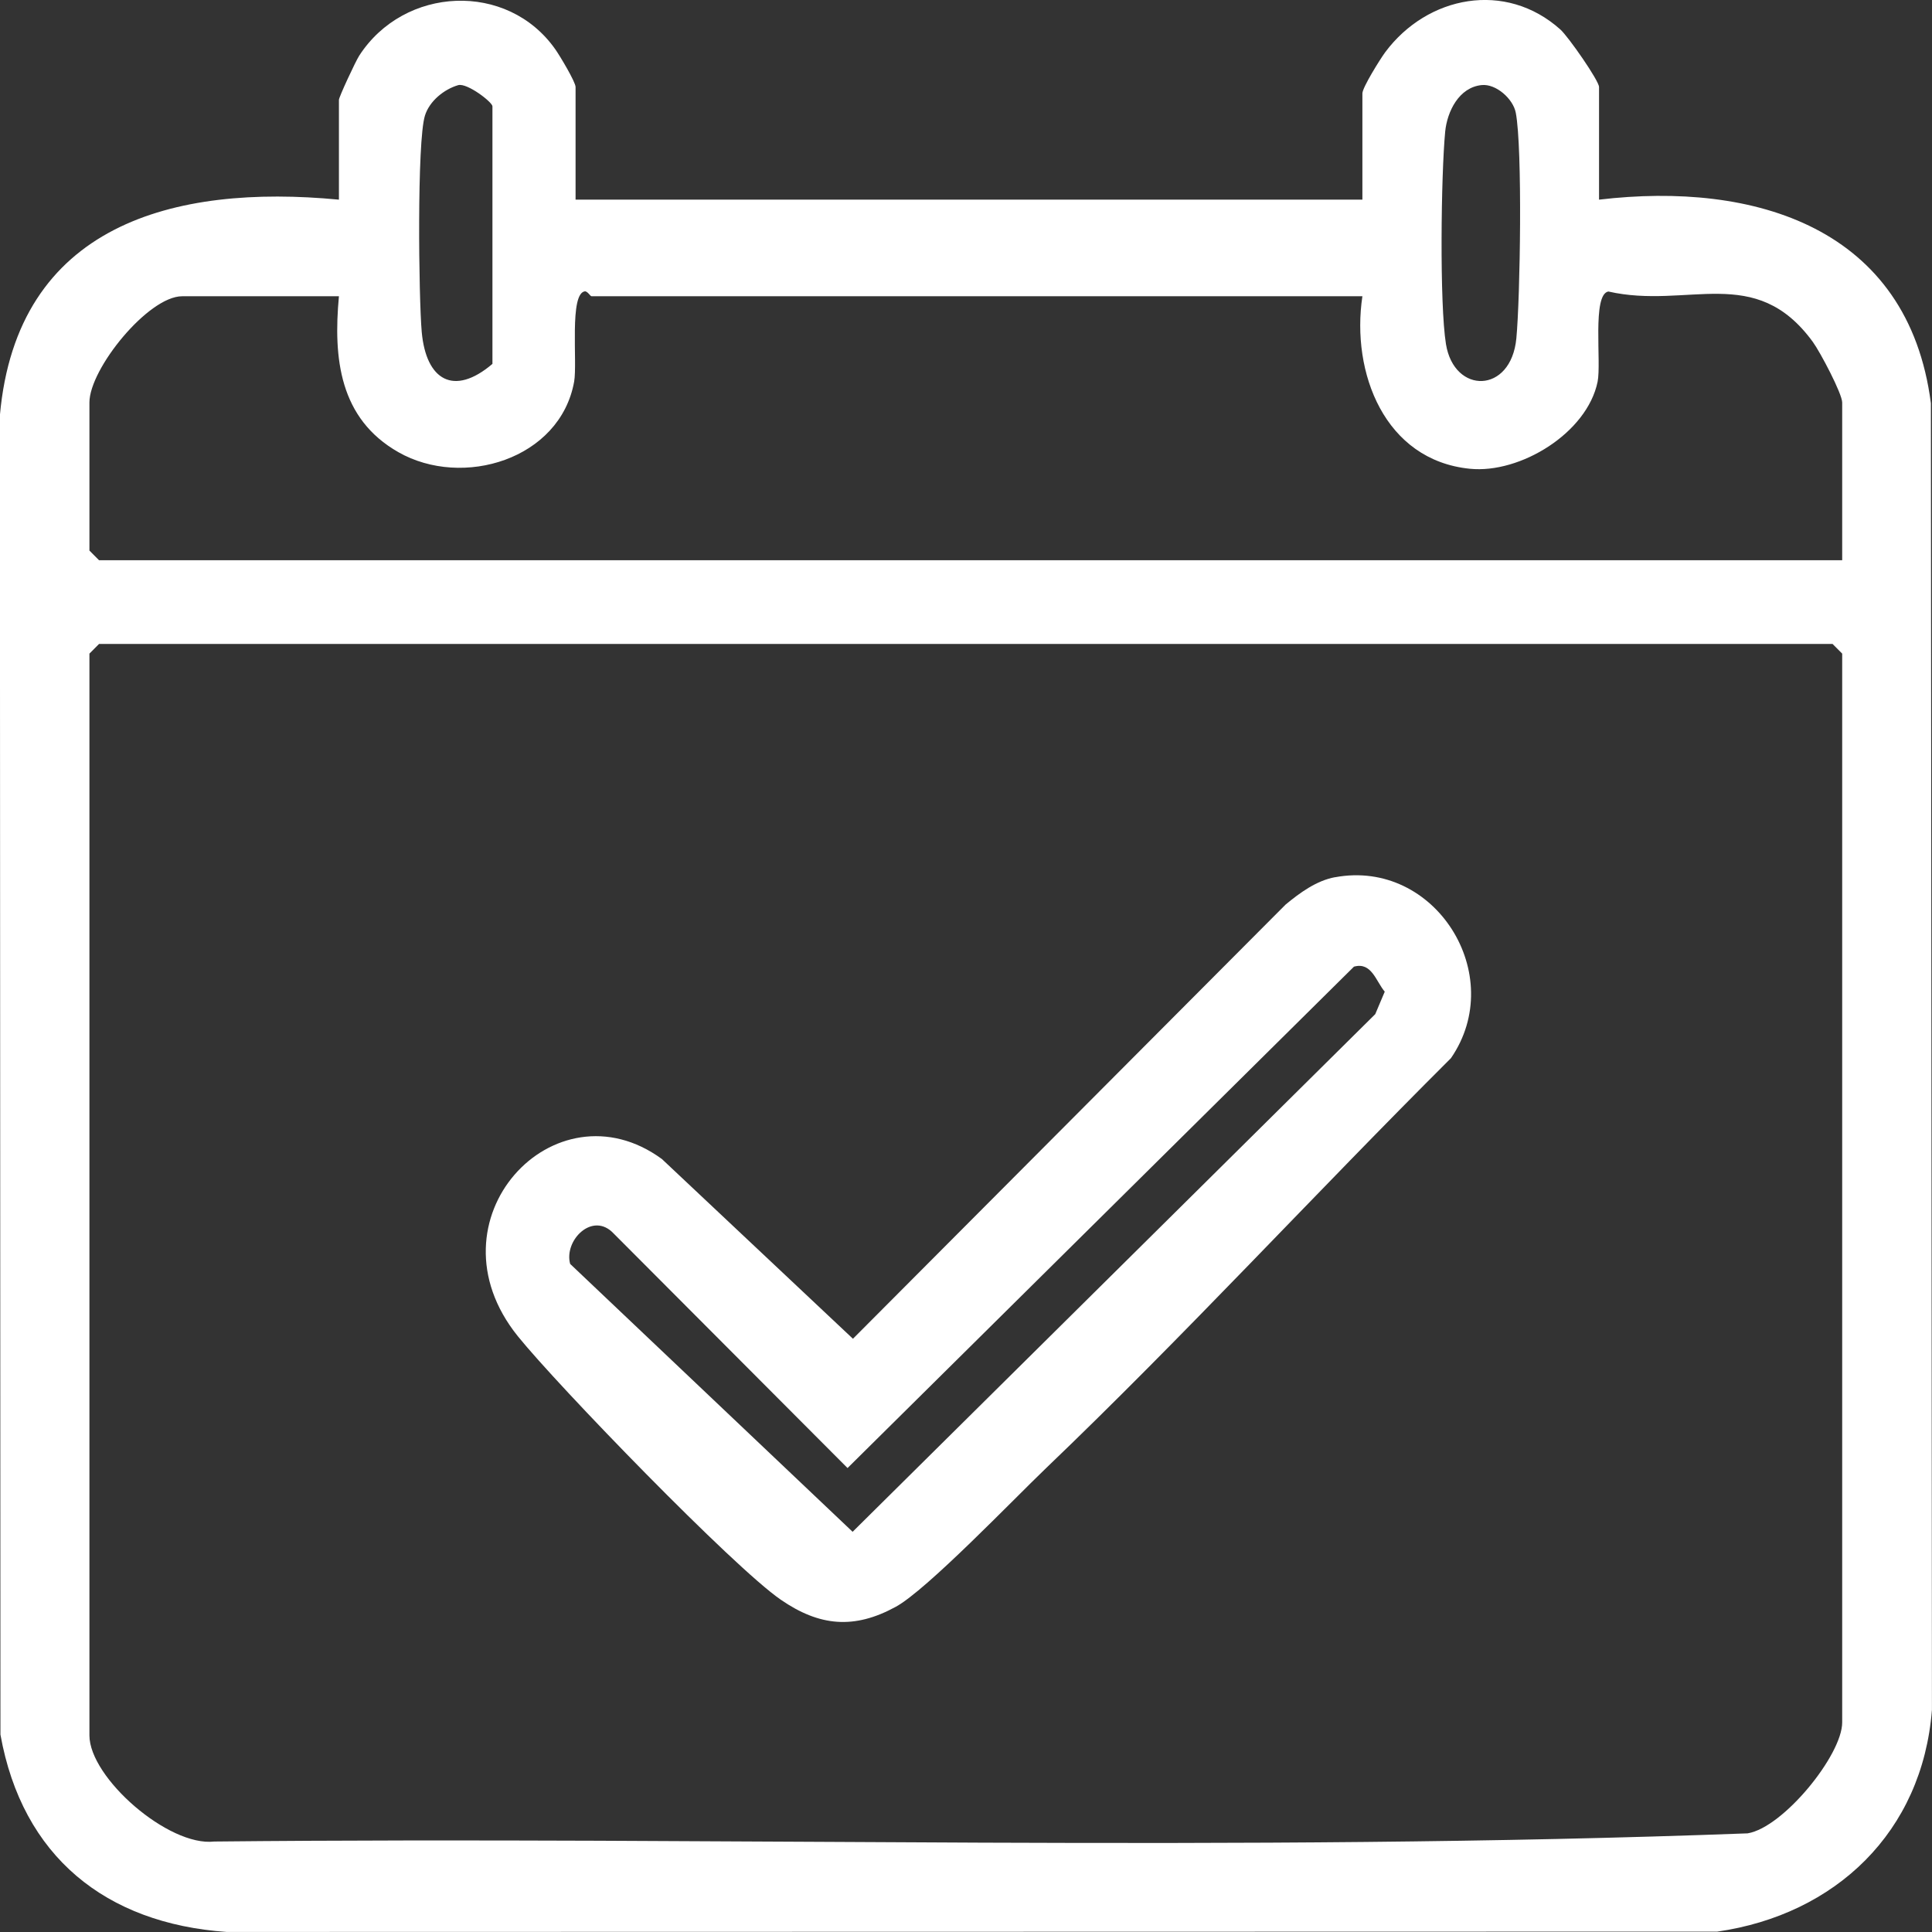
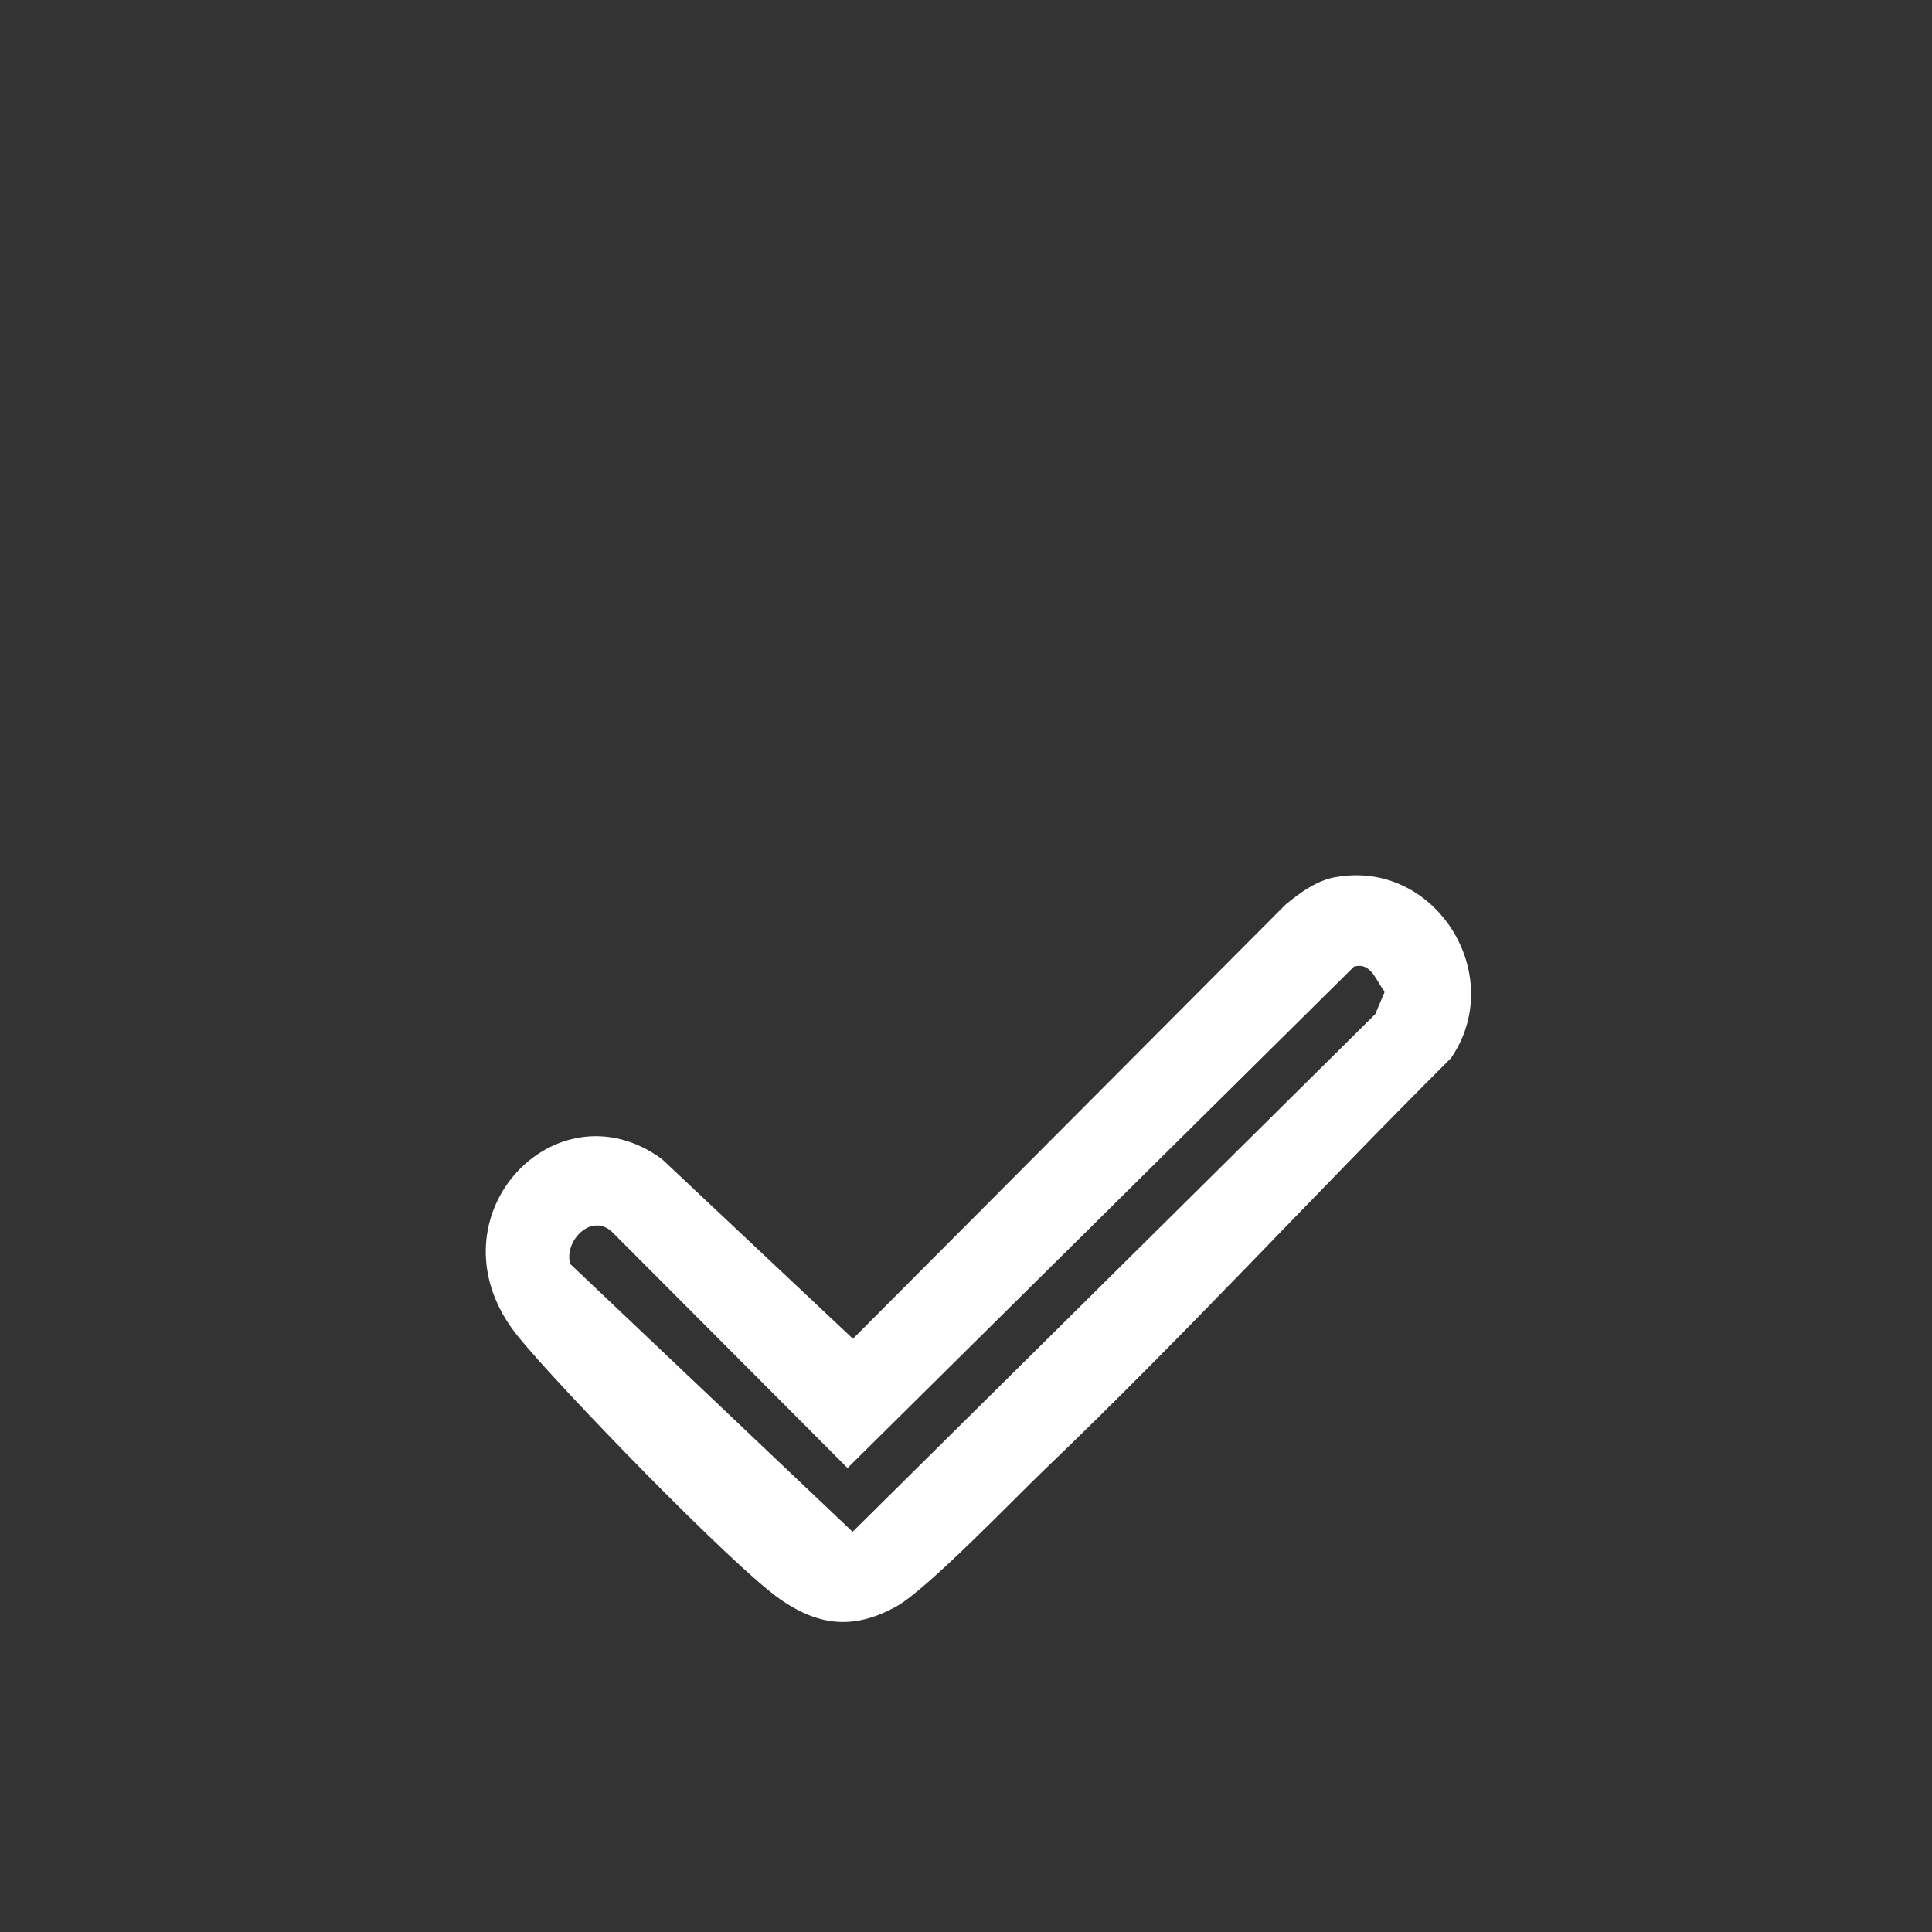
<svg xmlns="http://www.w3.org/2000/svg" width="35" height="35" viewBox="0 0 35 35" fill="none">
  <rect x="0" y="0" width="35" height="35" fill="#333333" stroke="none" />
  <g clip-path="url(#clip0_2015_3944)">
-     <path d="M10.427 3.617H24.681V1.692C24.681 1.586 25.001 1.073 25.096 0.944C25.859 -0.079 27.274 -0.354 28.266 0.533C28.411 0.662 28.968 1.463 28.968 1.576V3.617C31.792 3.282 34.57 4.123 34.98 7.306L34.999 30.974C34.826 33.191 33.252 34.684 31.111 34.993L4.105 34.999C1.915 34.845 0.404 33.634 0.008 31.424L-0.002 7.525C0.306 4.07 3.144 3.33 6.14 3.617V1.809C6.14 1.758 6.44 1.114 6.506 1.011C7.32 -0.253 9.193 -0.343 10.061 0.895C10.145 1.014 10.427 1.486 10.427 1.576V3.617ZM8.921 6.592V1.926C8.921 1.851 8.465 1.5 8.302 1.542C8.044 1.617 7.779 1.832 7.698 2.095C7.552 2.566 7.585 5.389 7.64 6.014C7.719 6.888 8.221 7.188 8.921 6.592ZM26.844 1.541C26.43 1.581 26.217 2.02 26.181 2.384C26.106 3.168 26.077 5.505 26.195 6.234C26.343 7.146 27.373 7.138 27.47 6.131C27.54 5.395 27.583 2.687 27.46 2.044C27.412 1.789 27.101 1.516 26.844 1.541ZM24.681 5.367H10.717C10.693 5.367 10.655 5.288 10.601 5.277C10.308 5.302 10.463 6.568 10.401 6.915C10.147 8.32 8.382 8.856 7.216 8.191C6.151 7.584 6.035 6.494 6.14 5.367H3.3C2.686 5.367 1.62 6.681 1.62 7.292V9.974L1.794 10.149H33.373V7.292C33.373 7.132 32.974 6.376 32.841 6.194C31.797 4.761 30.578 5.609 29.137 5.281C28.84 5.333 29.013 6.568 28.942 6.916C28.752 7.843 27.541 8.585 26.627 8.492C25.086 8.337 24.473 6.754 24.681 5.367ZM1.794 11.666L1.62 11.841V31.438C1.62 32.205 3.053 33.457 3.881 33.361C13.134 33.267 22.433 33.559 31.66 33.213C32.308 33.106 33.373 31.792 33.373 31.204V11.841L33.199 11.666H1.794Z" fill="white" />
    <path d="M24.186 15.892C26.001 15.555 27.322 17.665 26.285 19.17C23.823 21.623 21.459 24.195 18.948 26.599C18.362 27.16 16.788 28.804 16.227 29.109C15.475 29.52 14.846 29.464 14.143 28.979C13.286 28.389 10.105 25.105 9.381 24.207C7.687 22.105 10.047 19.575 11.991 20.997L15.452 24.253L23.29 16.387C23.549 16.173 23.849 15.953 24.186 15.891V15.892ZM24.529 17.511L15.354 26.595L11.117 22.346C10.736 21.939 10.212 22.471 10.329 22.897L15.446 27.75L24.914 18.372L25.086 17.965C24.924 17.772 24.848 17.425 24.531 17.511H24.529Z" fill="white" />
  </g>
  <defs>
    <clipPath id="clip0_2015_3944">
      <rect width="35" height="35" fill="white" />
    </clipPath>
  </defs>
</svg>